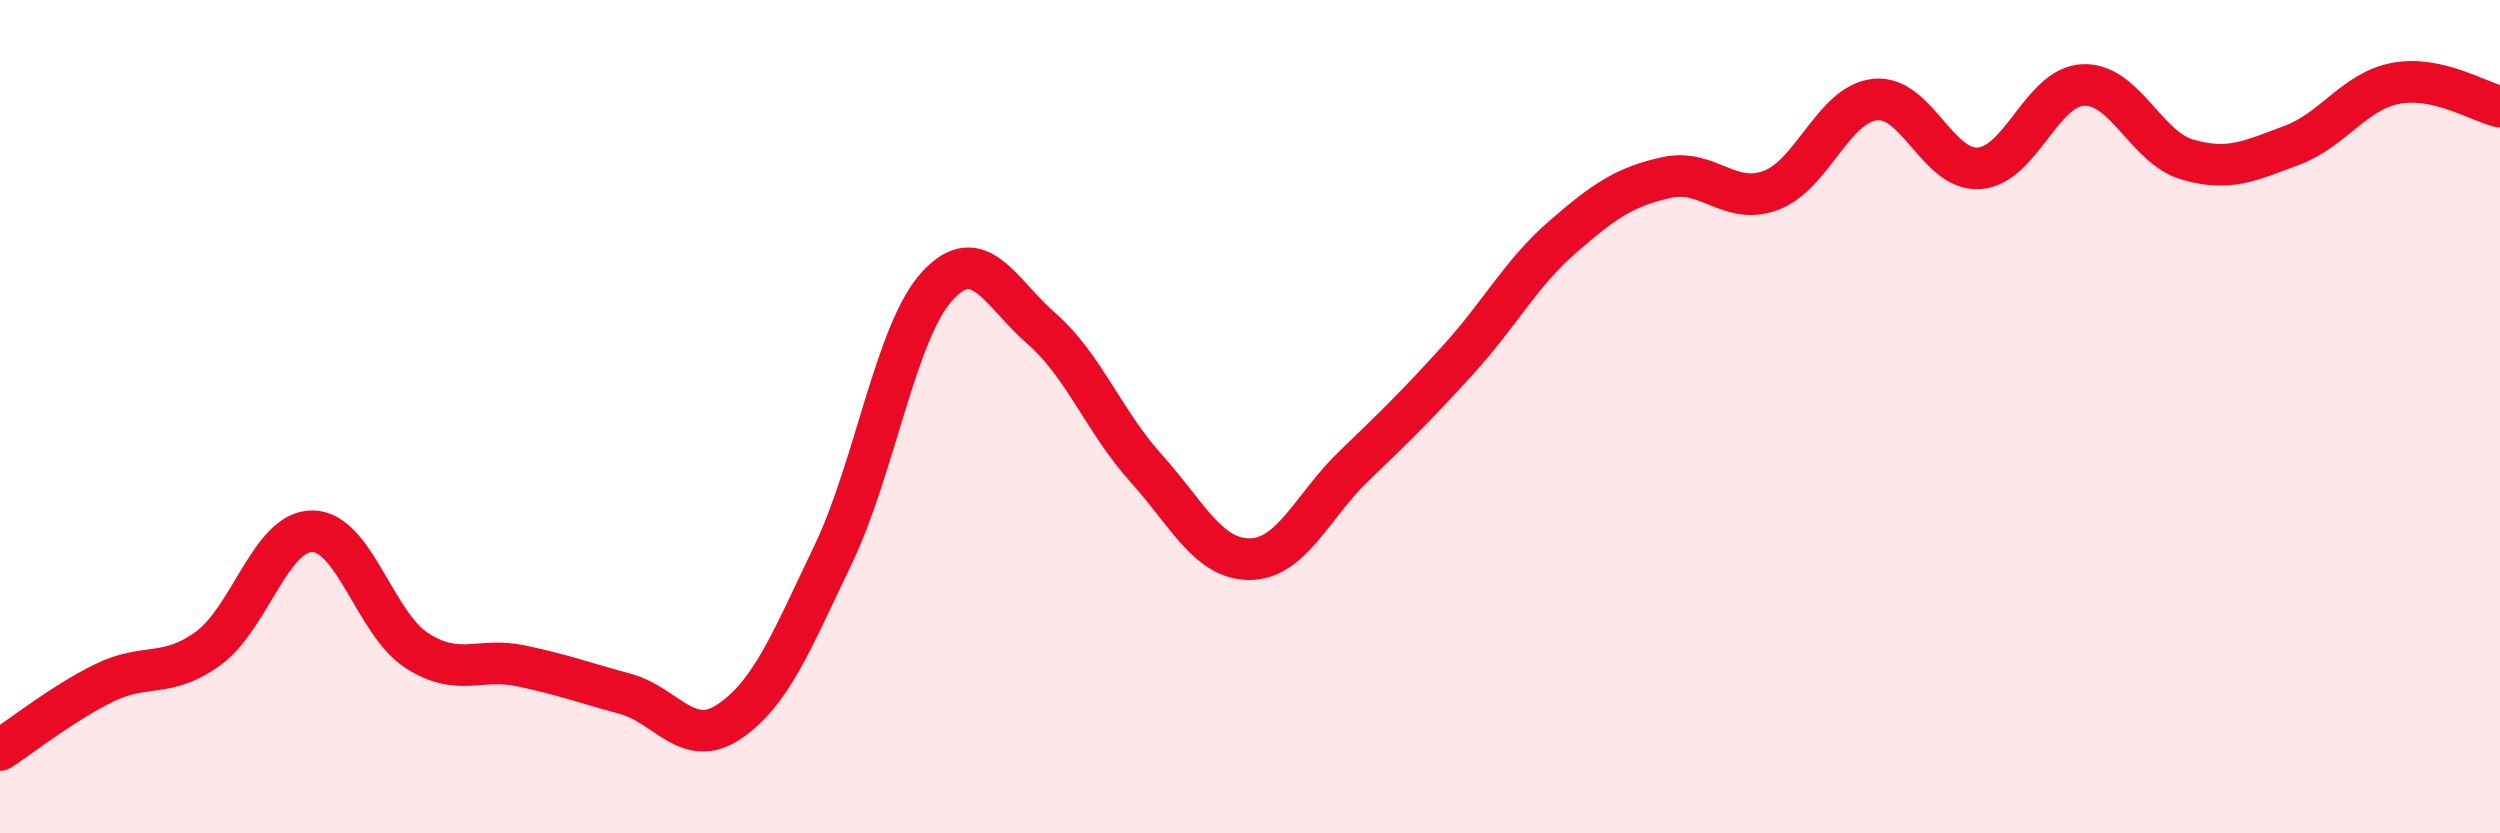
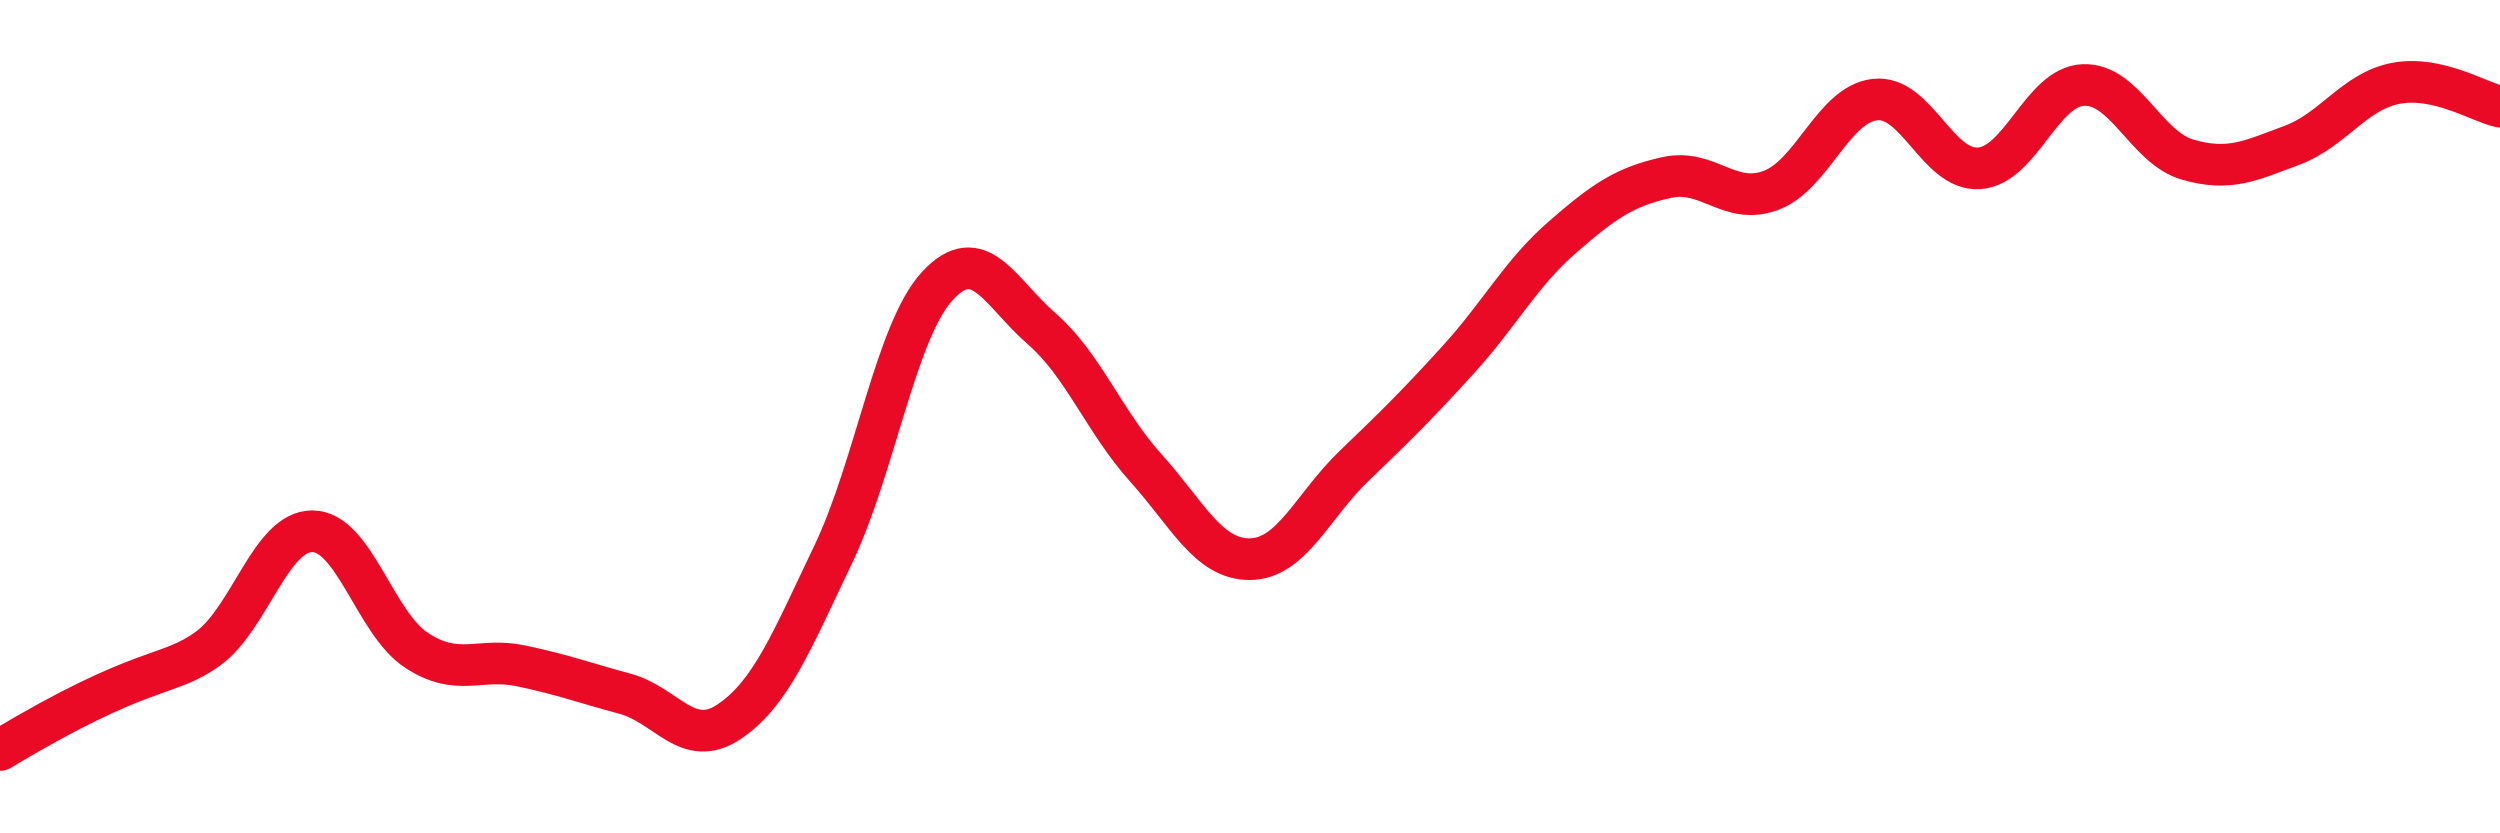
<svg xmlns="http://www.w3.org/2000/svg" width="60" height="20" viewBox="0 0 60 20">
-   <path d="M 0,18 C 0.5,17.68 1.5,16.88 2.5,16.39 C 3.5,15.9 4,16.29 5,15.56 C 6,14.83 6.5,12.74 7.5,12.75 C 8.5,12.76 9,14.96 10,15.61 C 11,16.26 11.5,15.77 12.5,15.98 C 13.5,16.19 14,16.38 15,16.65 C 16,16.92 16.5,17.99 17.5,17.32 C 18.5,16.65 19,15.39 20,13.3 C 21,11.21 21.5,7.94 22.5,6.86 C 23.5,5.78 24,7.02 25,7.89 C 26,8.76 26.5,10.12 27.5,11.23 C 28.5,12.34 29,13.43 30,13.42 C 31,13.41 31.5,12.14 32.5,11.18 C 33.5,10.22 34,9.73 35,8.63 C 36,7.53 36.5,6.56 37.5,5.69 C 38.5,4.82 39,4.48 40,4.26 C 41,4.04 41.5,4.94 42.5,4.57 C 43.5,4.2 44,2.5 45,2.39 C 46,2.28 46.5,4.11 47.5,4.04 C 48.5,3.97 49,2.08 50,2.04 C 51,2 51.5,3.54 52.5,3.83 C 53.5,4.12 54,3.86 55,3.49 C 56,3.12 56.5,2.19 57.5,2 C 58.5,1.81 59.5,2.45 60,2.56L60 20L0 20Z" fill="#EB0A25" opacity="0.1" stroke-linecap="round" stroke-linejoin="round" />
-   <path d="M 0,18 C 0.5,17.68 1.5,16.88 2.5,16.39 C 3.5,15.9 4,16.29 5,15.56 C 6,14.83 6.5,12.74 7.5,12.75 C 8.5,12.76 9,14.96 10,15.61 C 11,16.26 11.5,15.77 12.5,15.98 C 13.5,16.19 14,16.38 15,16.65 C 16,16.92 16.5,17.99 17.5,17.32 C 18.5,16.65 19,15.39 20,13.3 C 21,11.21 21.5,7.94 22.5,6.86 C 23.5,5.78 24,7.02 25,7.89 C 26,8.76 26.5,10.12 27.5,11.23 C 28.5,12.34 29,13.43 30,13.42 C 31,13.41 31.5,12.14 32.5,11.18 C 33.5,10.22 34,9.73 35,8.63 C 36,7.53 36.5,6.56 37.5,5.69 C 38.5,4.82 39,4.48 40,4.26 C 41,4.04 41.5,4.94 42.5,4.57 C 43.5,4.2 44,2.5 45,2.39 C 46,2.28 46.5,4.11 47.5,4.04 C 48.5,3.97 49,2.08 50,2.04 C 51,2 51.5,3.54 52.5,3.83 C 53.5,4.12 54,3.86 55,3.49 C 56,3.12 56.5,2.19 57.5,2 C 58.5,1.81 59.5,2.45 60,2.56" stroke="#EB0A25" stroke-width="1" fill="none" stroke-linecap="round" stroke-linejoin="round" />
+   <path d="M 0,18 C 3.5,15.9 4,16.29 5,15.56 C 6,14.83 6.5,12.74 7.5,12.75 C 8.5,12.76 9,14.96 10,15.61 C 11,16.26 11.5,15.77 12.5,15.98 C 13.5,16.19 14,16.38 15,16.65 C 16,16.92 16.5,17.99 17.5,17.32 C 18.5,16.65 19,15.39 20,13.3 C 21,11.21 21.5,7.94 22.5,6.86 C 23.5,5.78 24,7.02 25,7.89 C 26,8.76 26.5,10.12 27.5,11.23 C 28.5,12.34 29,13.43 30,13.42 C 31,13.41 31.5,12.14 32.5,11.18 C 33.5,10.22 34,9.73 35,8.63 C 36,7.53 36.5,6.56 37.5,5.69 C 38.5,4.82 39,4.48 40,4.26 C 41,4.04 41.5,4.94 42.5,4.57 C 43.5,4.2 44,2.5 45,2.39 C 46,2.28 46.5,4.11 47.5,4.04 C 48.5,3.97 49,2.08 50,2.04 C 51,2 51.5,3.54 52.5,3.83 C 53.5,4.12 54,3.86 55,3.49 C 56,3.12 56.5,2.19 57.5,2 C 58.5,1.81 59.5,2.45 60,2.56" stroke="#EB0A25" stroke-width="1" fill="none" stroke-linecap="round" stroke-linejoin="round" />
</svg>